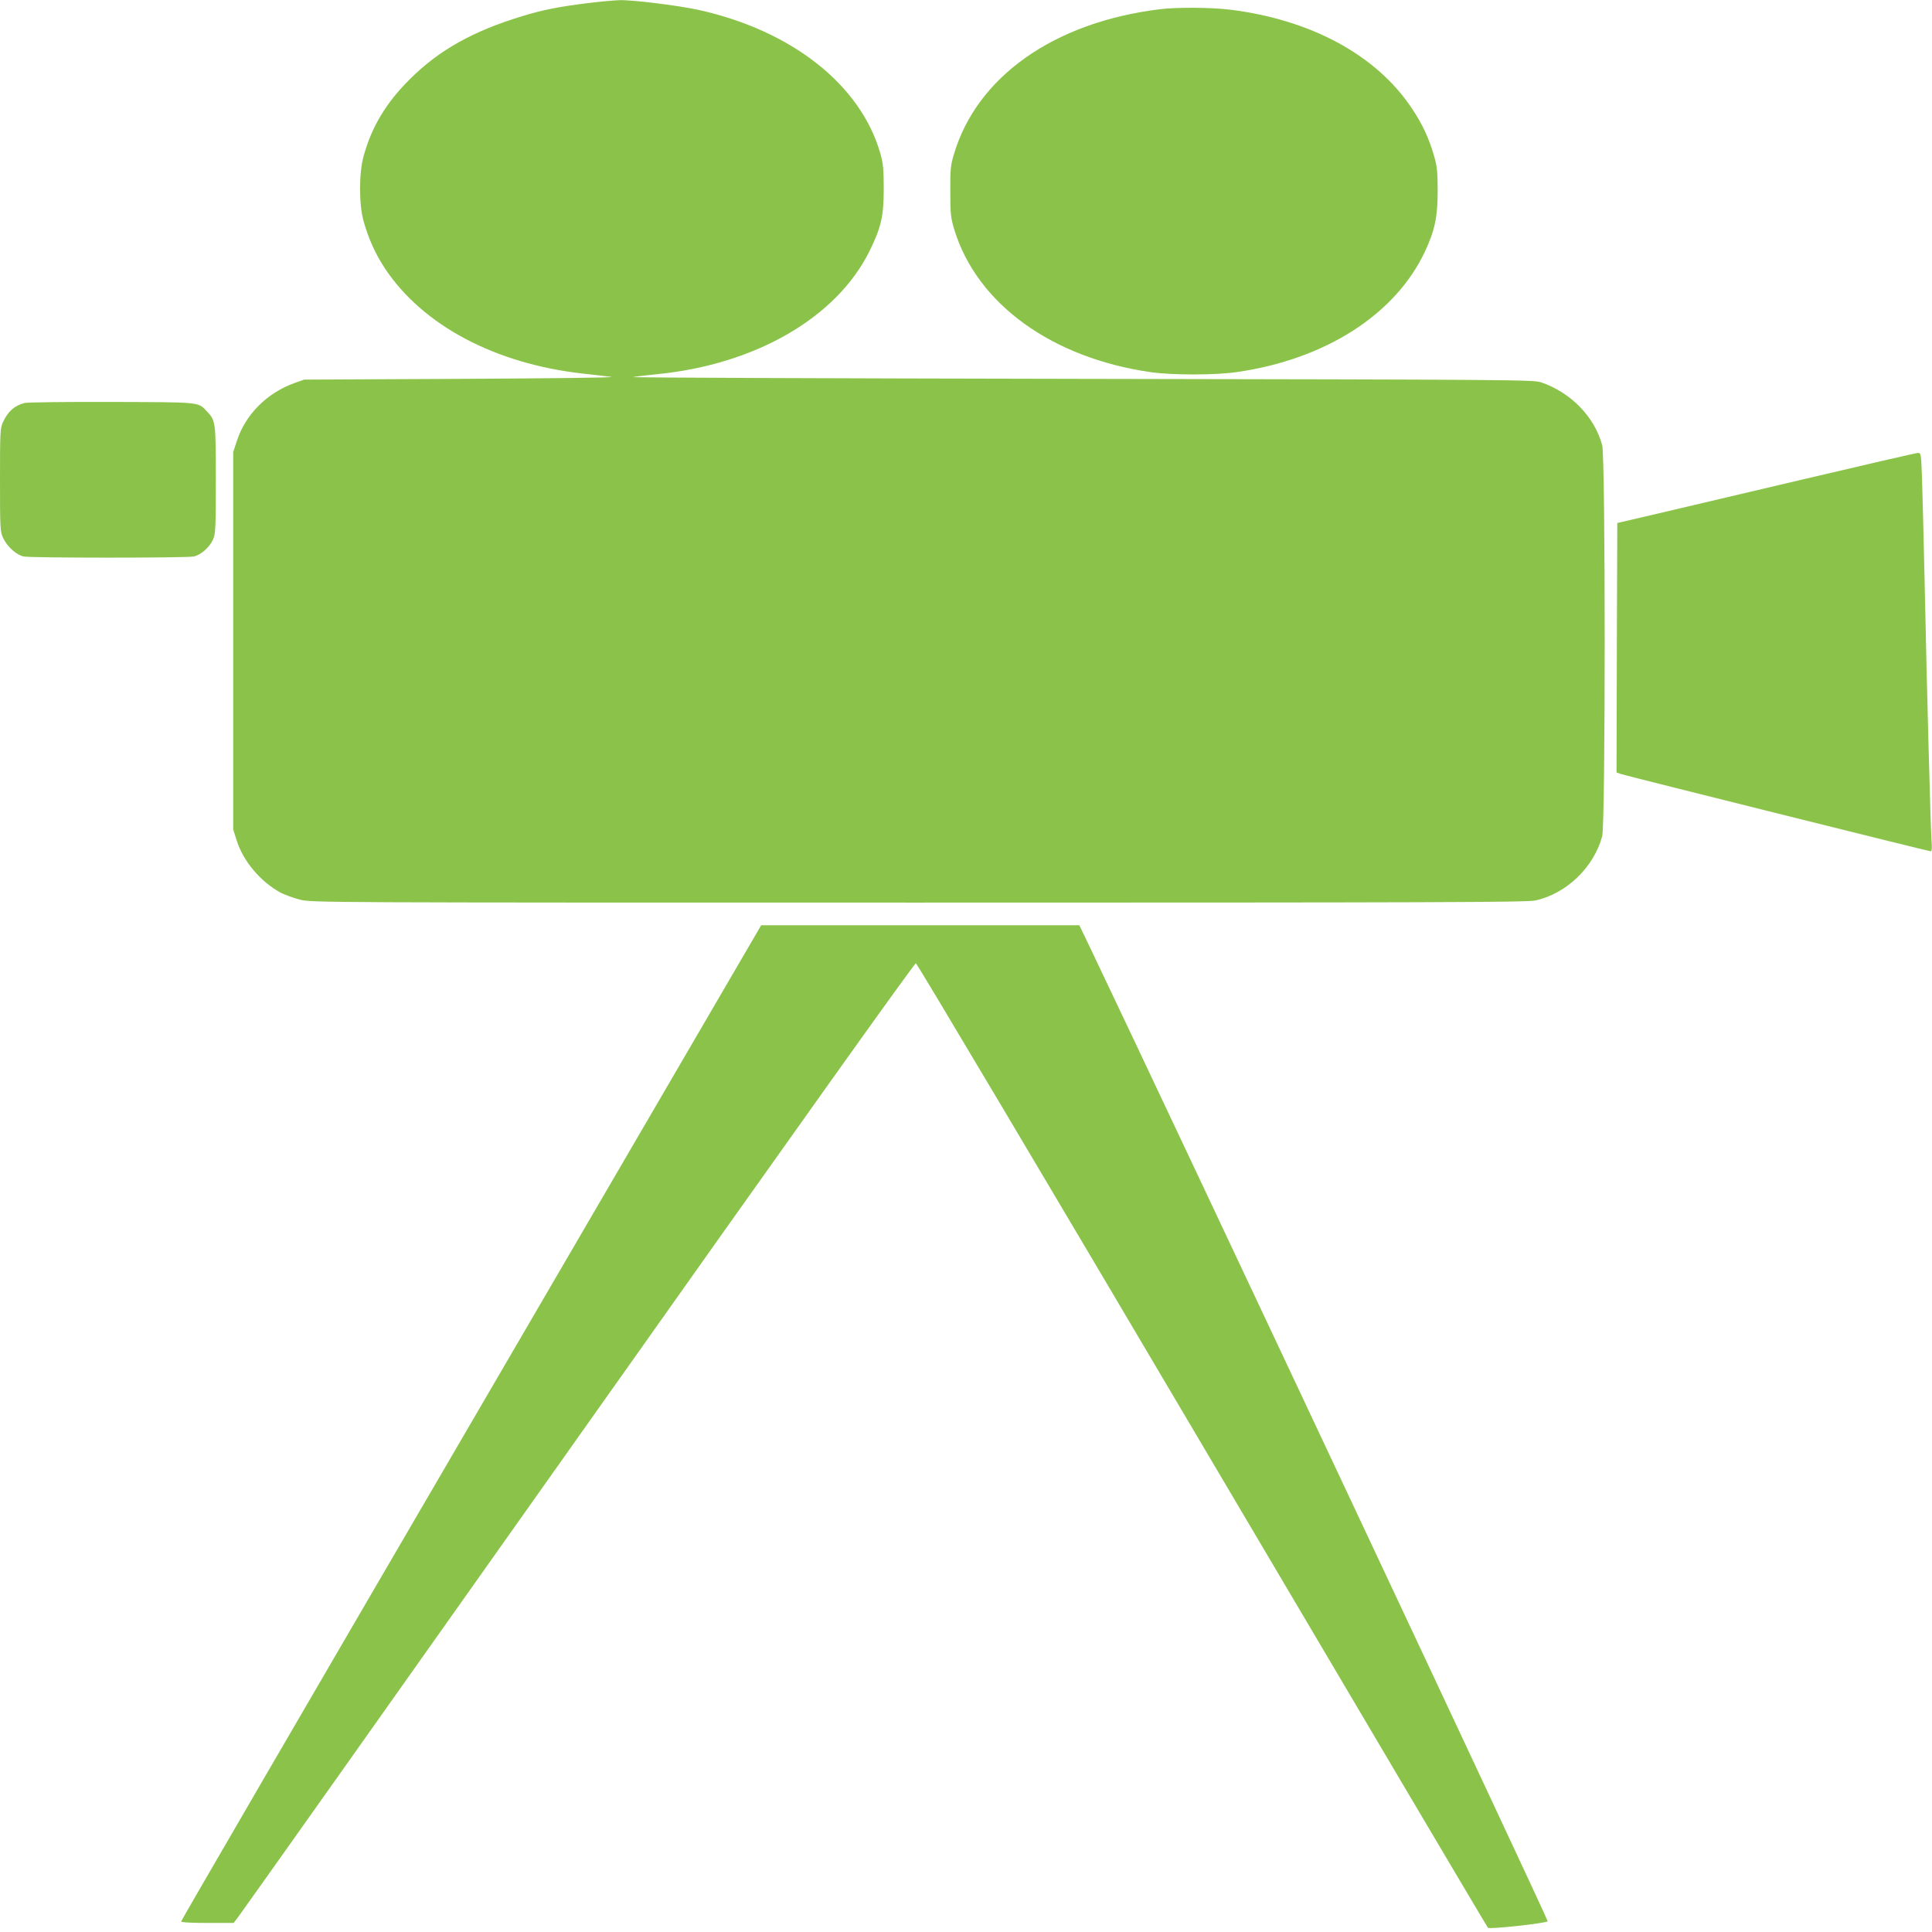
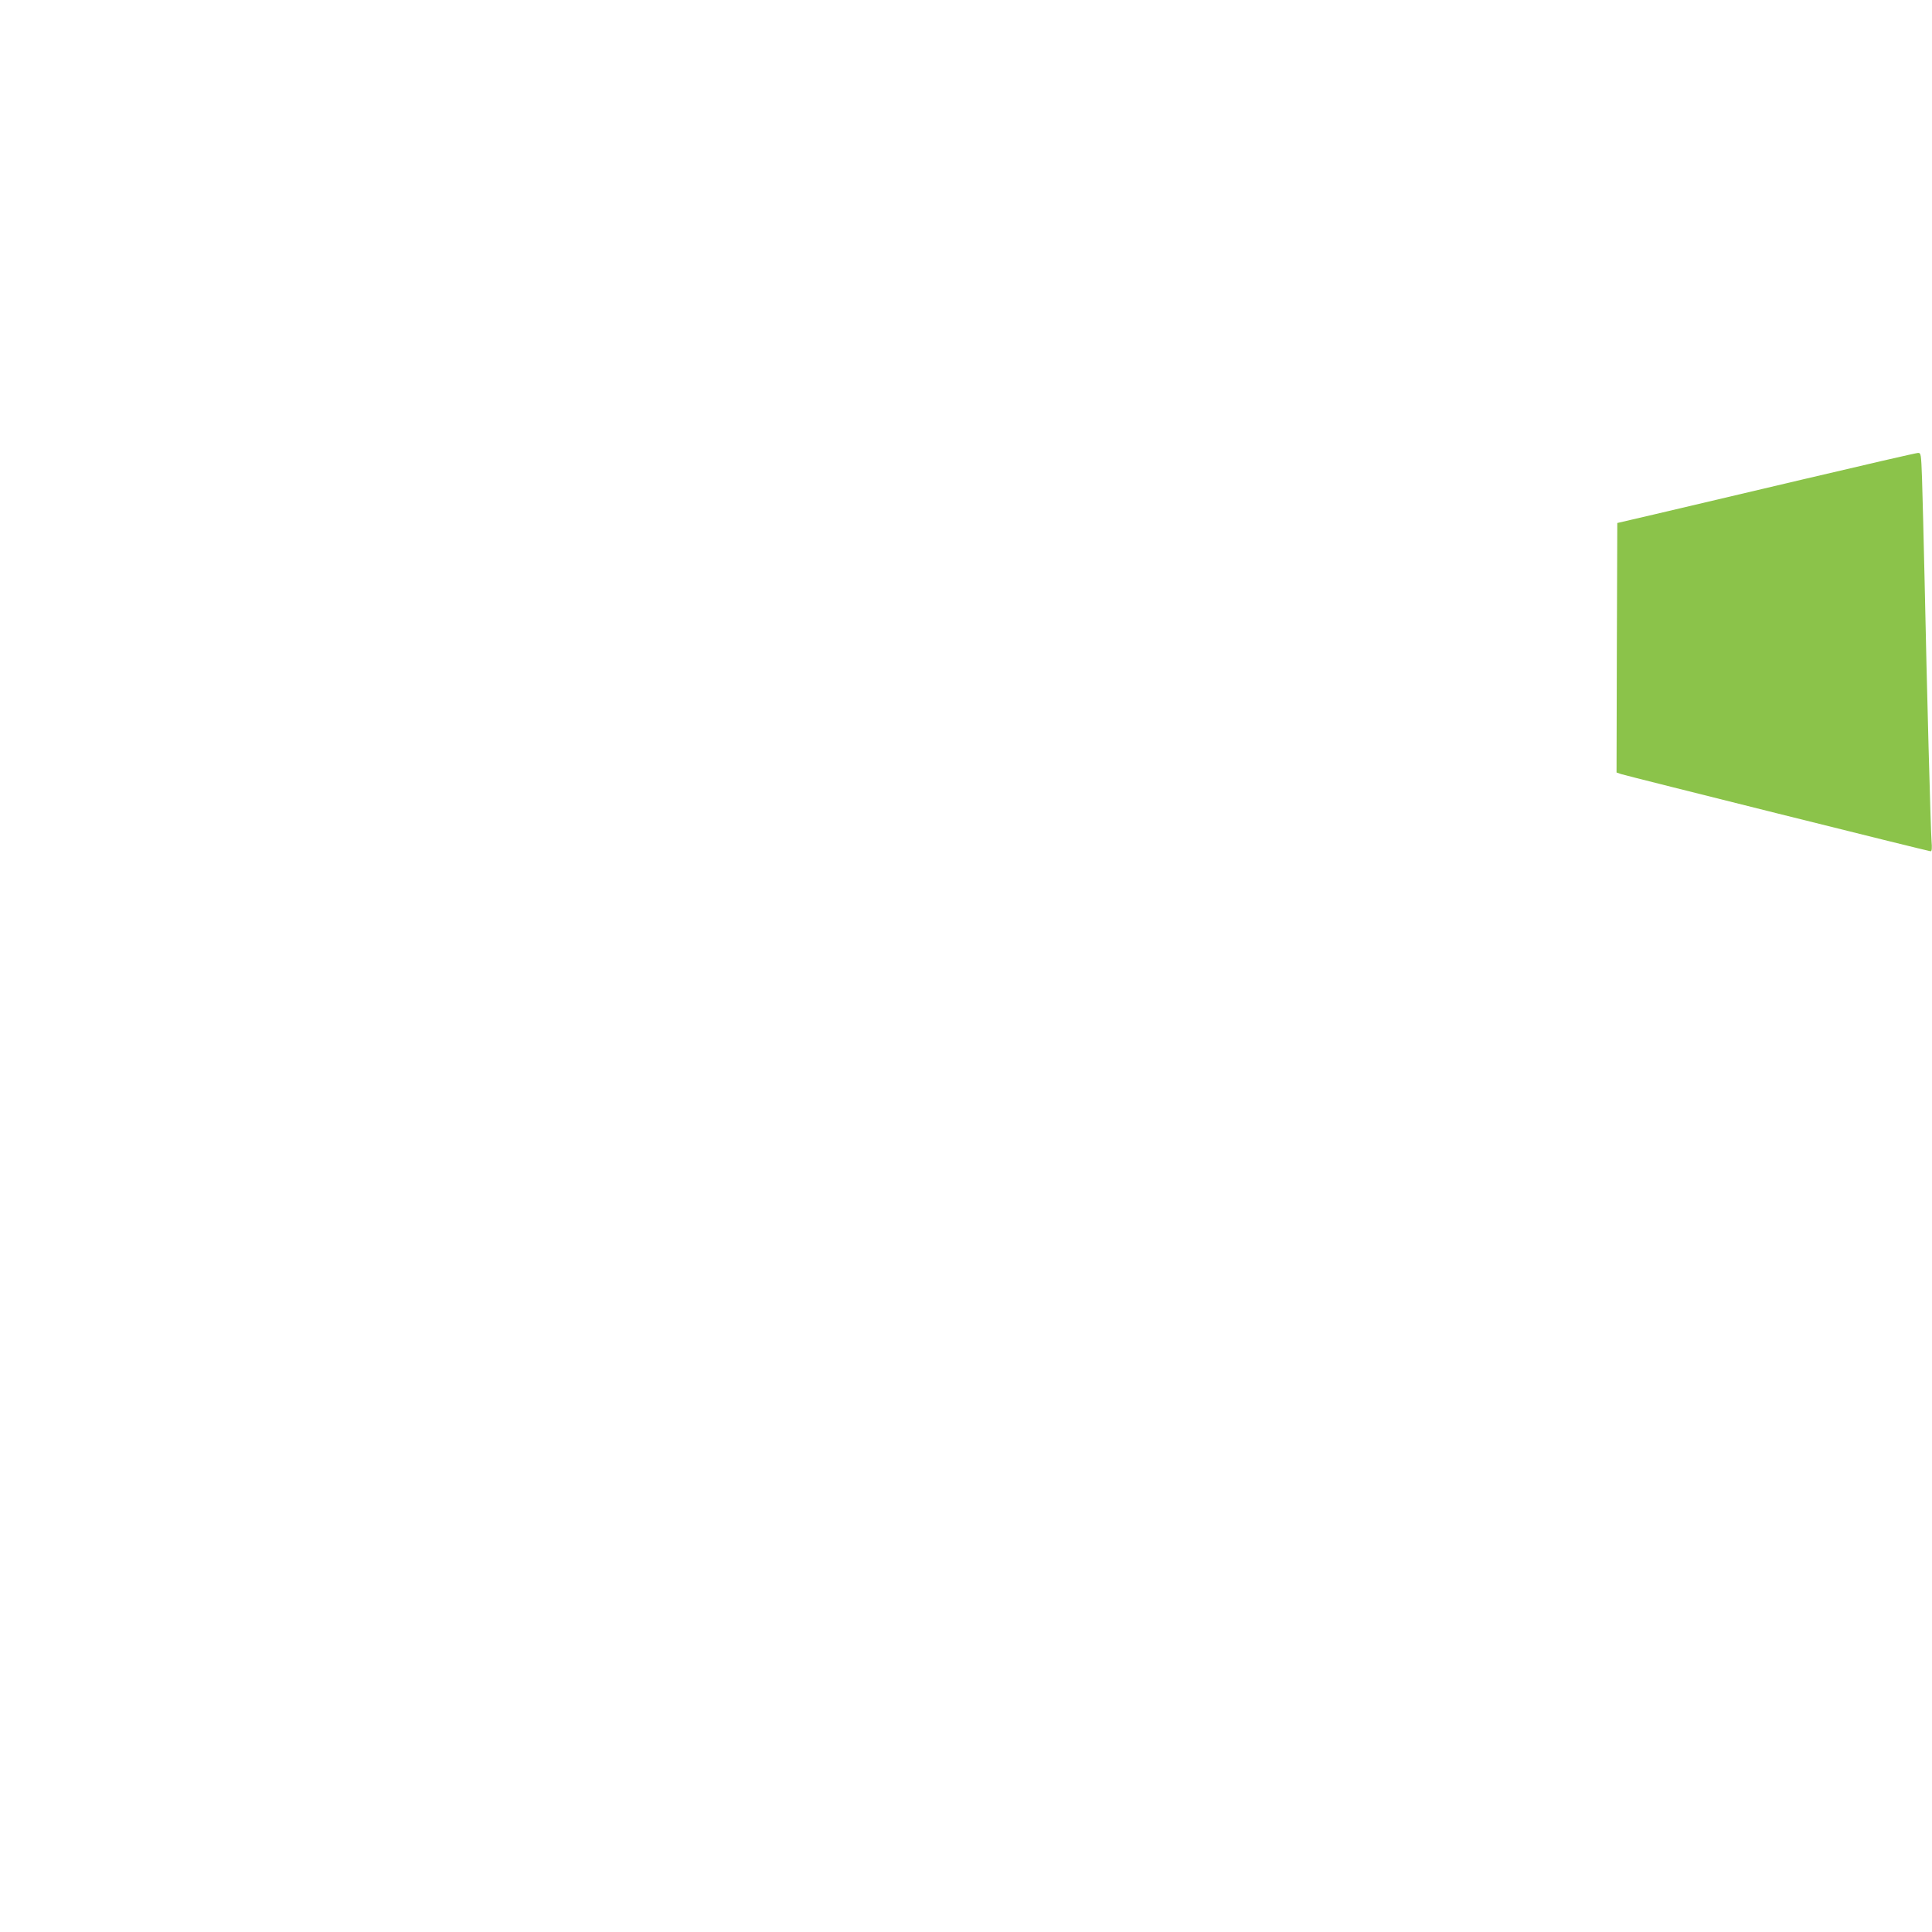
<svg xmlns="http://www.w3.org/2000/svg" version="1.0" width="1280pt" height="1280pt" viewBox="0 0 1280 1280" preserveAspectRatio="xMidYMid meet">
  <g transform="translate(0,1280) scale(0.1,-0.1)" fill="#8bc34a" stroke="none">
-     <path d="M3900 12780 c-196 -24 -303 -45 -440 -87 -324 -98 -552 -225 -745 -418 -158 -157 -254 -317 -307 -513 -30 -109 -30 -315 0 -424 32 -117 80 -223 144 -319 251 -376 729 -629 1309 -694 74 -8 159 -18 189 -22 30 -5 -415 -10 -990 -13 l-1045 -5 -65 -23 c-182 -66 -324 -208 -381 -384 l-24 -73 0 -1250 0 -1250 23 -73 c43 -137 157 -273 291 -346 27 -14 84 -35 127 -46 76 -20 124 -20 4098 -20 3411 0 4031 2 4087 14 206 44 389 220 444 426 22 82 22 2508 0 2590 -50 188 -208 350 -405 417 -53 17 -173 18 -3060 23 -1653 3 -2982 8 -2955 12 28 5 100 13 160 19 652 65 1187 375 1405 814 78 159 95 231 95 415 0 132 -4 167 -23 235 -130 453 -585 812 -1202 949 -131 29 -435 67 -525 65 -33 -1 -125 -9 -205 -19z" />
-     <path d="M7685 12739 c-702 -86 -1214 -447 -1366 -964 -21 -70 -24 -100 -23 -245 0 -150 3 -173 27 -253 151 -491 646 -849 1303 -943 145 -20 426 -20 569 1 588 85 1050 382 1246 799 65 140 84 228 84 401 0 126 -4 162 -23 229 -35 121 -77 212 -148 318 -234 352 -666 587 -1204 654 -123 15 -352 17 -465 3z" />
-     <path d="M163 10130 c-66 -16 -111 -56 -144 -128 -18 -40 -19 -68 -19 -383 0 -324 1 -341 21 -384 27 -57 88 -112 136 -122 49 -10 1076 -10 1126 0 47 10 105 60 128 112 17 36 19 73 19 393 0 384 -1 396 -58 455 -61 65 -34 62 -632 64 -300 1 -560 -2 -577 -7z" />
    <path d="M11945 9624 c-407 -96 -850 -200 -985 -232 l-245 -57 -3 -827 -2 -826 32 -11 c49 -15 2035 -511 2049 -511 8 0 10 20 6 68 -6 77 -31 997 -46 1727 -6 275 -14 578 -17 673 -6 168 -7 172 -28 171 -11 0 -354 -79 -761 -175z" />
-     <path d="M3122 3375 c-1057 -1812 -1922 -3299 -1922 -3305 0 -6 60 -10 174 -10 l174 0 29 38 c16 20 1030 1451 2253 3180 1451 2051 2229 3142 2238 3140 8 -2 862 -1438 1897 -3191 1036 -1754 1887 -3193 1893 -3199 11 -11 379 29 396 43 6 6 -2487 5310 -3030 6447 l-73 152 -1054 0 -1054 0 -1921 -3295z" />
  </g>
</svg>